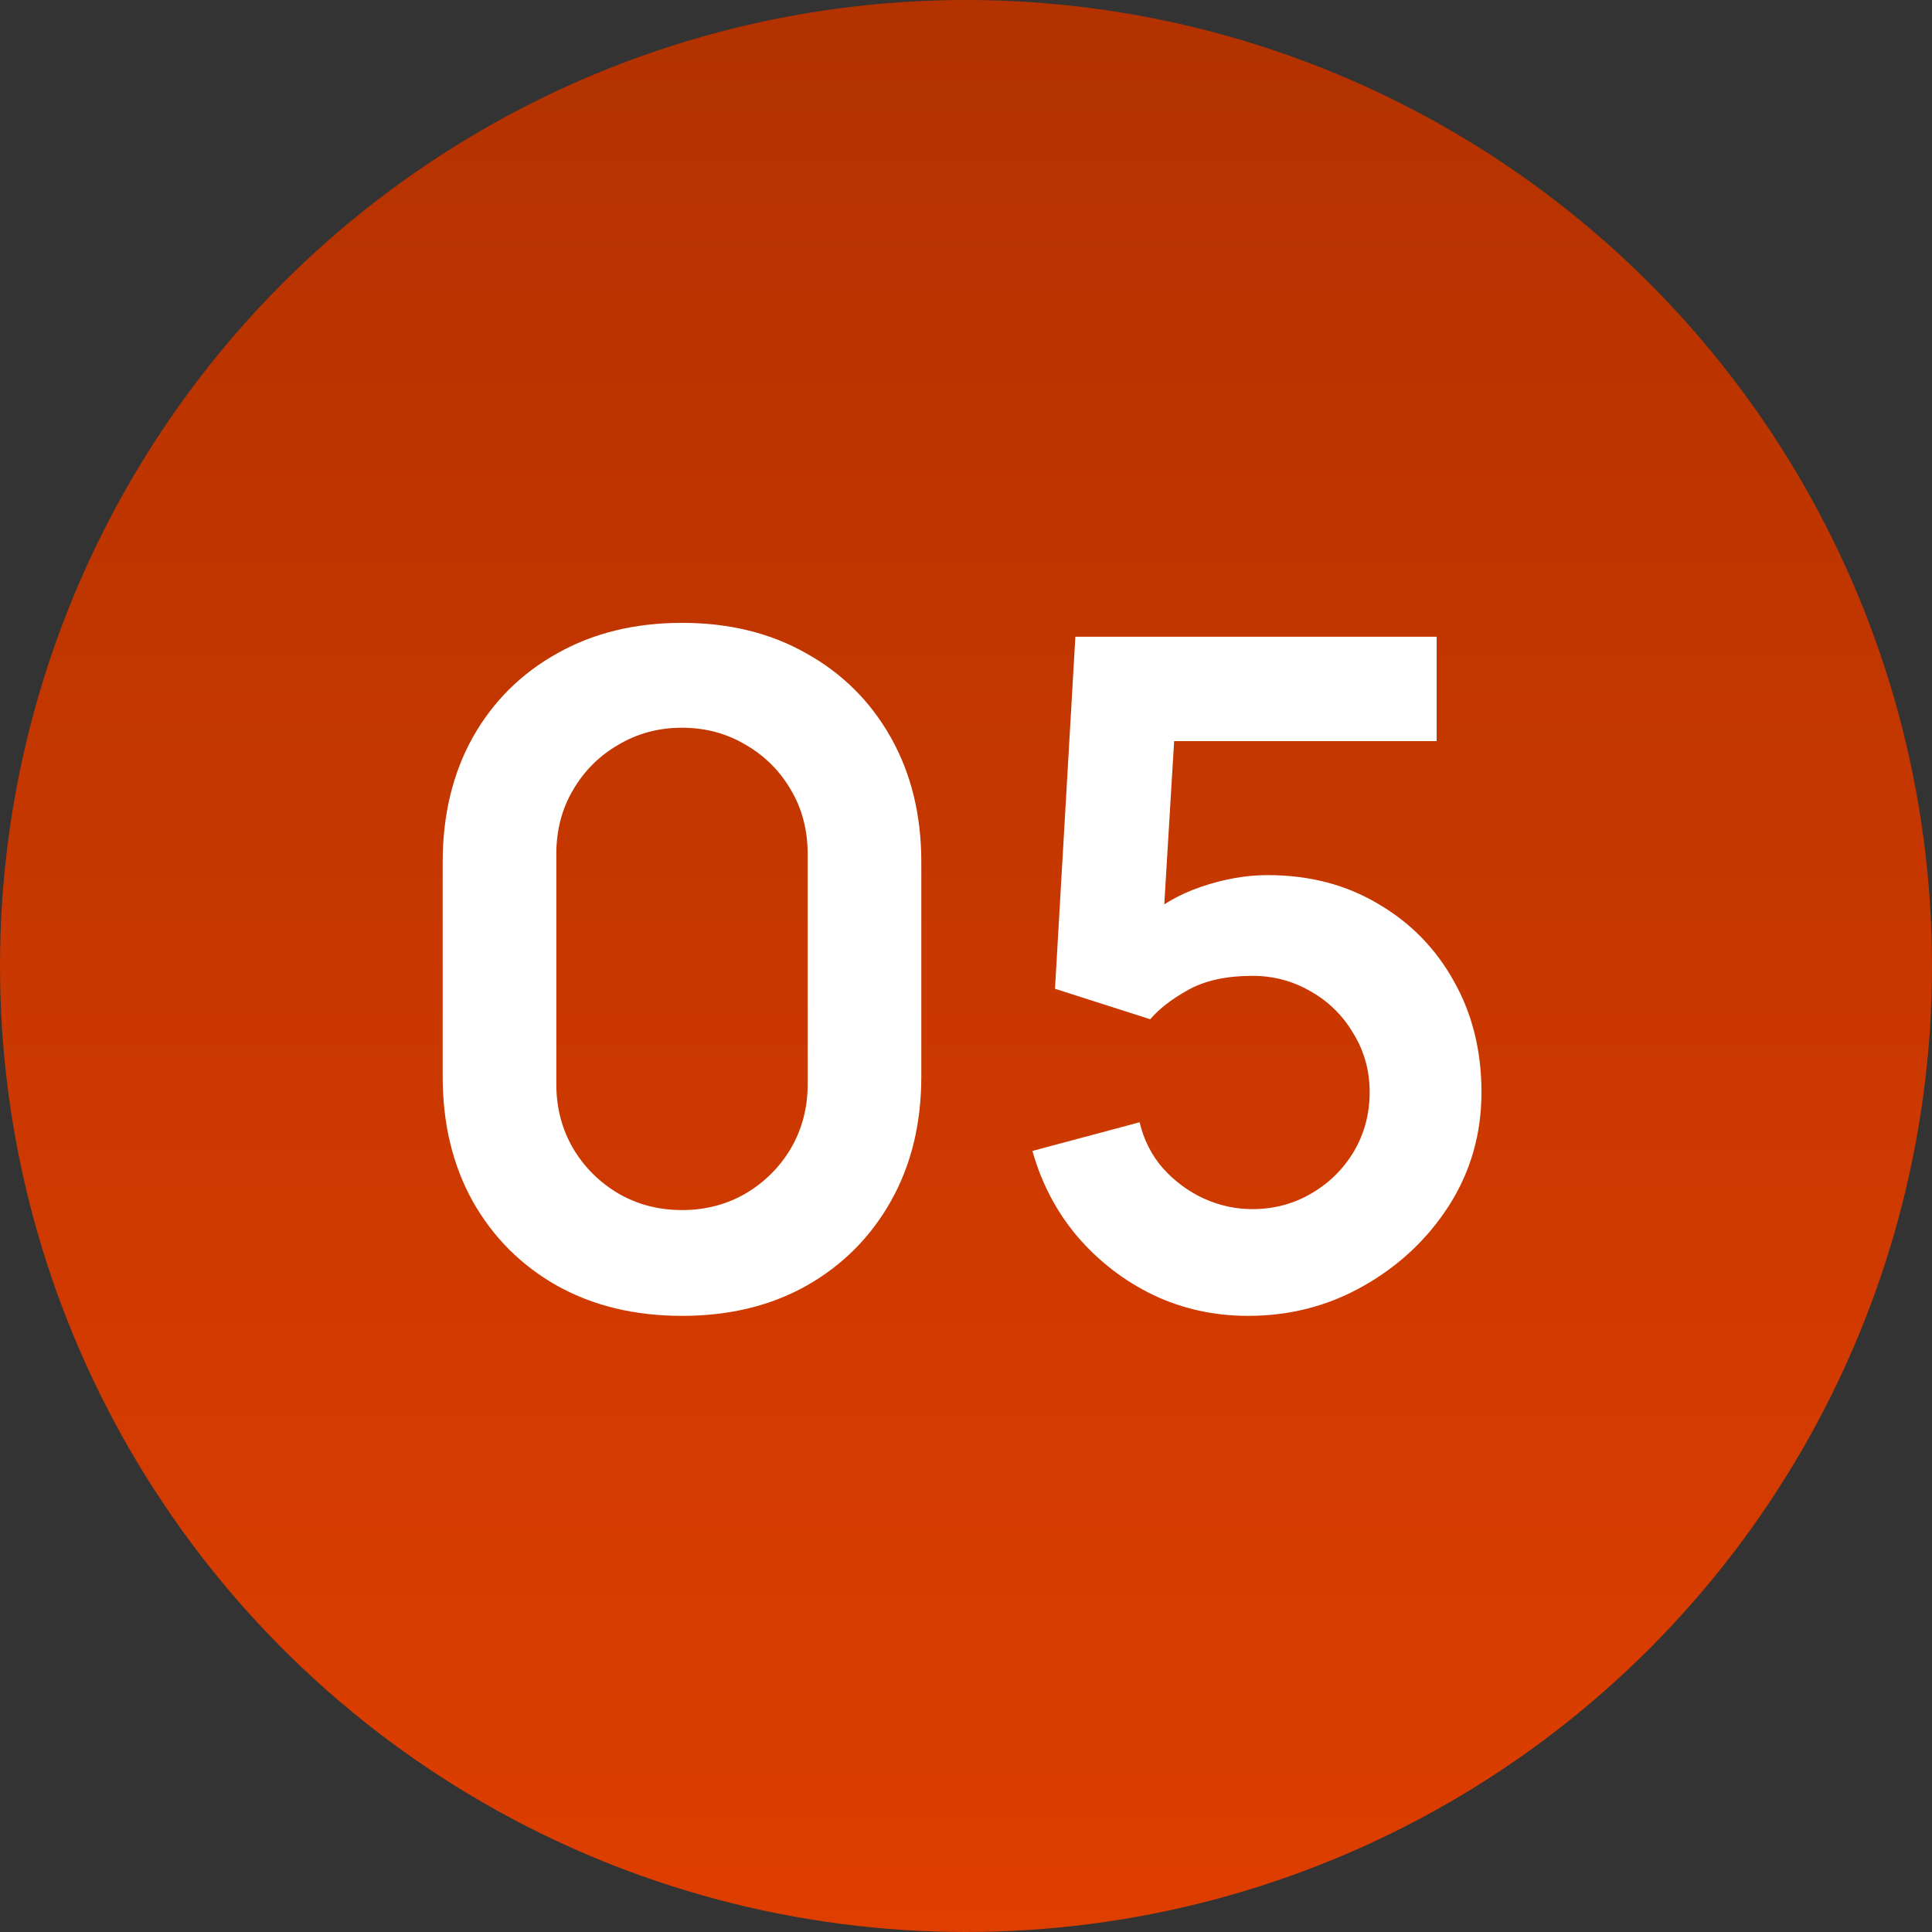
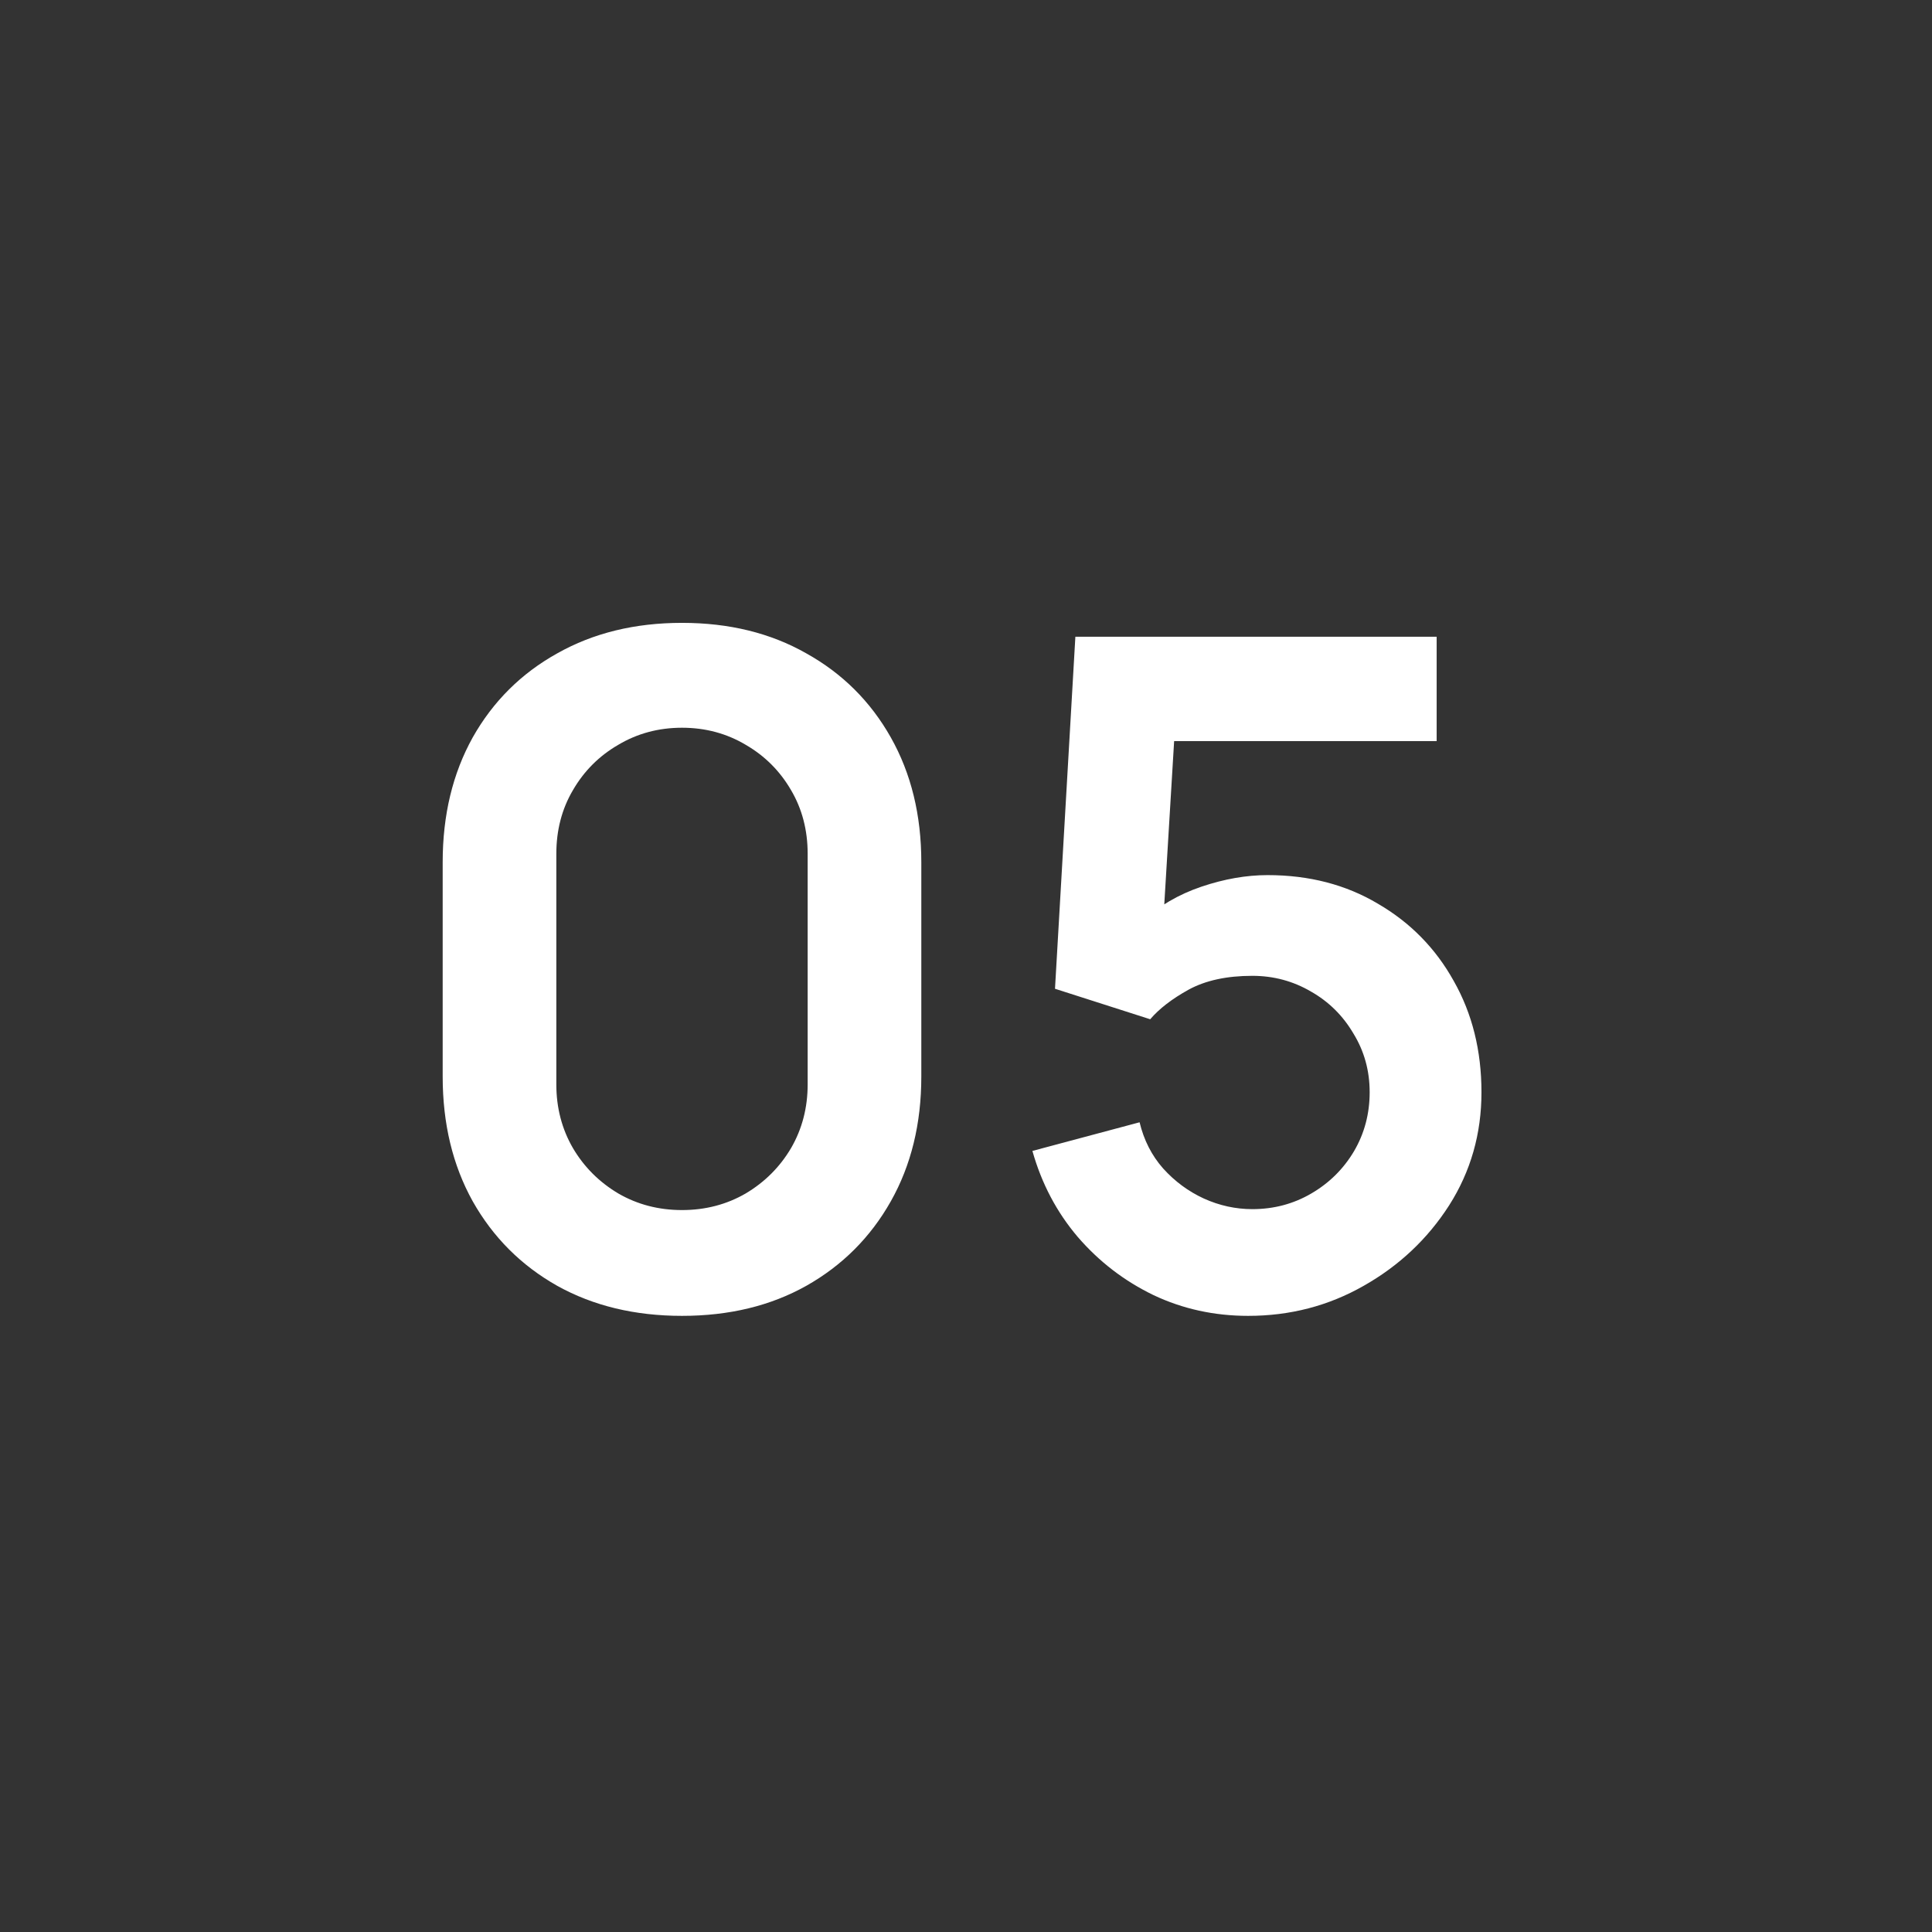
<svg xmlns="http://www.w3.org/2000/svg" width="46" height="46" viewBox="0 0 46 46" fill="none">
  <rect x="0" y="0" width="46" height="46" fill="#333333" stroke="none" />
-   <circle cx="23" cy="23" r="23" fill="url(#paint0_linear_249_171)" />
  <path d="M16.238 31.33C15.116 31.33 14.126 31.092 13.268 30.615C12.41 30.131 11.739 29.46 11.255 28.602C10.778 27.744 10.54 26.754 10.54 25.632V20.528C10.54 19.406 10.778 18.416 11.255 17.558C11.739 16.7 12.41 16.033 13.268 15.556C14.126 15.072 15.116 14.83 16.238 14.83C17.36 14.83 18.346 15.072 19.197 15.556C20.055 16.033 20.726 16.7 21.21 17.558C21.694 18.416 21.936 19.406 21.936 20.528V25.632C21.936 26.754 21.694 27.744 21.21 28.602C20.726 29.46 20.055 30.131 19.197 30.615C18.346 31.092 17.36 31.33 16.238 31.33ZM16.238 28.811C16.795 28.811 17.301 28.679 17.756 28.415C18.211 28.144 18.57 27.784 18.834 27.337C19.098 26.882 19.23 26.376 19.23 25.819V20.33C19.23 19.765 19.098 19.259 18.834 18.812C18.57 18.357 18.211 17.998 17.756 17.734C17.301 17.463 16.795 17.327 16.238 17.327C15.681 17.327 15.175 17.463 14.72 17.734C14.265 17.998 13.906 18.357 13.642 18.812C13.378 19.259 13.246 19.765 13.246 20.33V25.819C13.246 26.376 13.378 26.882 13.642 27.337C13.906 27.784 14.265 28.144 14.72 28.415C15.175 28.679 15.681 28.811 16.238 28.811ZM29.718 31.33C28.911 31.33 28.159 31.165 27.462 30.835C26.766 30.498 26.165 30.036 25.659 29.449C25.16 28.862 24.8 28.18 24.581 27.403L27.133 26.721C27.235 27.146 27.422 27.513 27.694 27.821C27.972 28.129 28.295 28.367 28.662 28.536C29.035 28.705 29.421 28.789 29.817 28.789C30.33 28.789 30.799 28.664 31.224 28.415C31.65 28.166 31.987 27.832 32.236 27.414C32.486 26.989 32.611 26.519 32.611 26.006C32.611 25.493 32.482 25.027 32.225 24.609C31.976 24.184 31.639 23.85 31.213 23.608C30.788 23.359 30.323 23.234 29.817 23.234C29.208 23.234 28.702 23.344 28.299 23.564C27.902 23.784 27.598 24.019 27.386 24.268L25.119 23.542L25.604 15.16H34.206V17.646H27.023L28.012 16.711L27.66 22.541L27.177 21.947C27.587 21.573 28.064 21.294 28.607 21.111C29.149 20.928 29.674 20.836 30.18 20.836C31.169 20.836 32.046 21.063 32.809 21.518C33.578 21.965 34.18 22.578 34.612 23.355C35.053 24.132 35.273 25.016 35.273 26.006C35.273 26.996 35.016 27.894 34.502 28.701C33.989 29.5 33.311 30.138 32.468 30.615C31.631 31.092 30.715 31.33 29.718 31.33Z" fill="white" />
  <defs>
    <linearGradient id="paint0_linear_249_171" x1="17.595" y1="46" x2="17.595" y2="0" gradientUnits="userSpaceOnUse">
      <stop stop-color="#DE3E00" />
      <stop offset="1" stop-color="#B33200" />
    </linearGradient>
  </defs>
</svg>